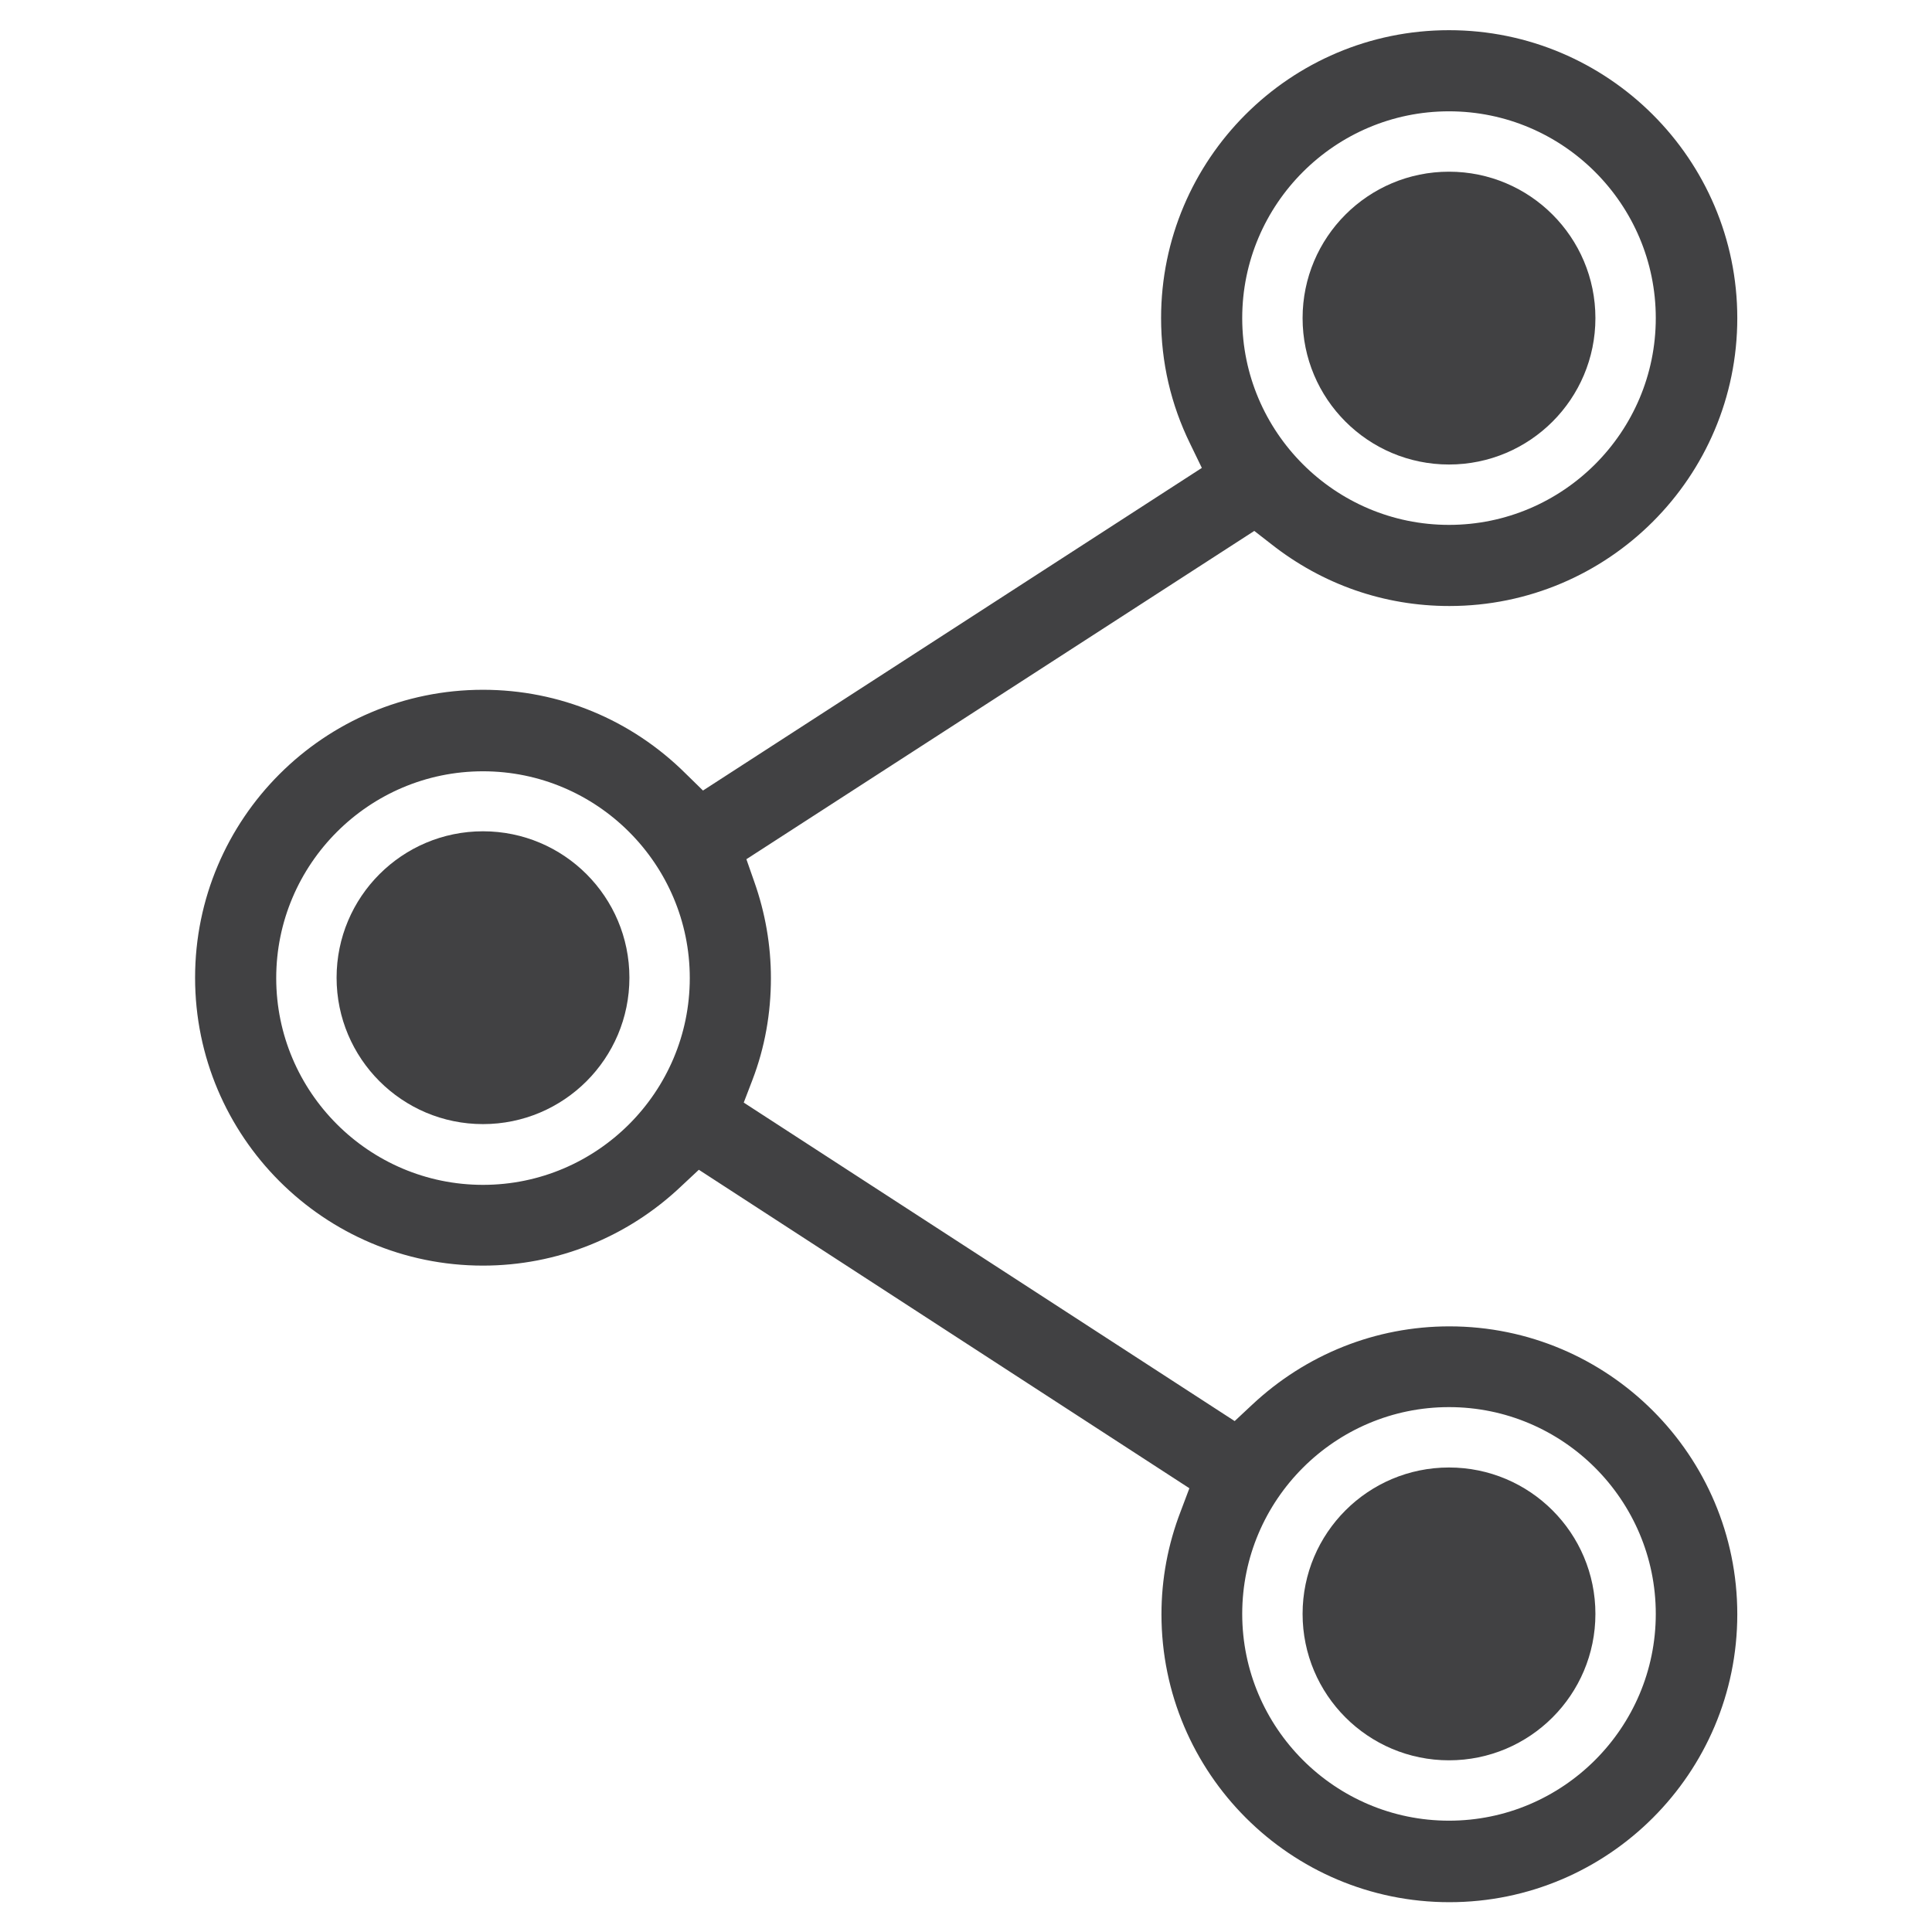
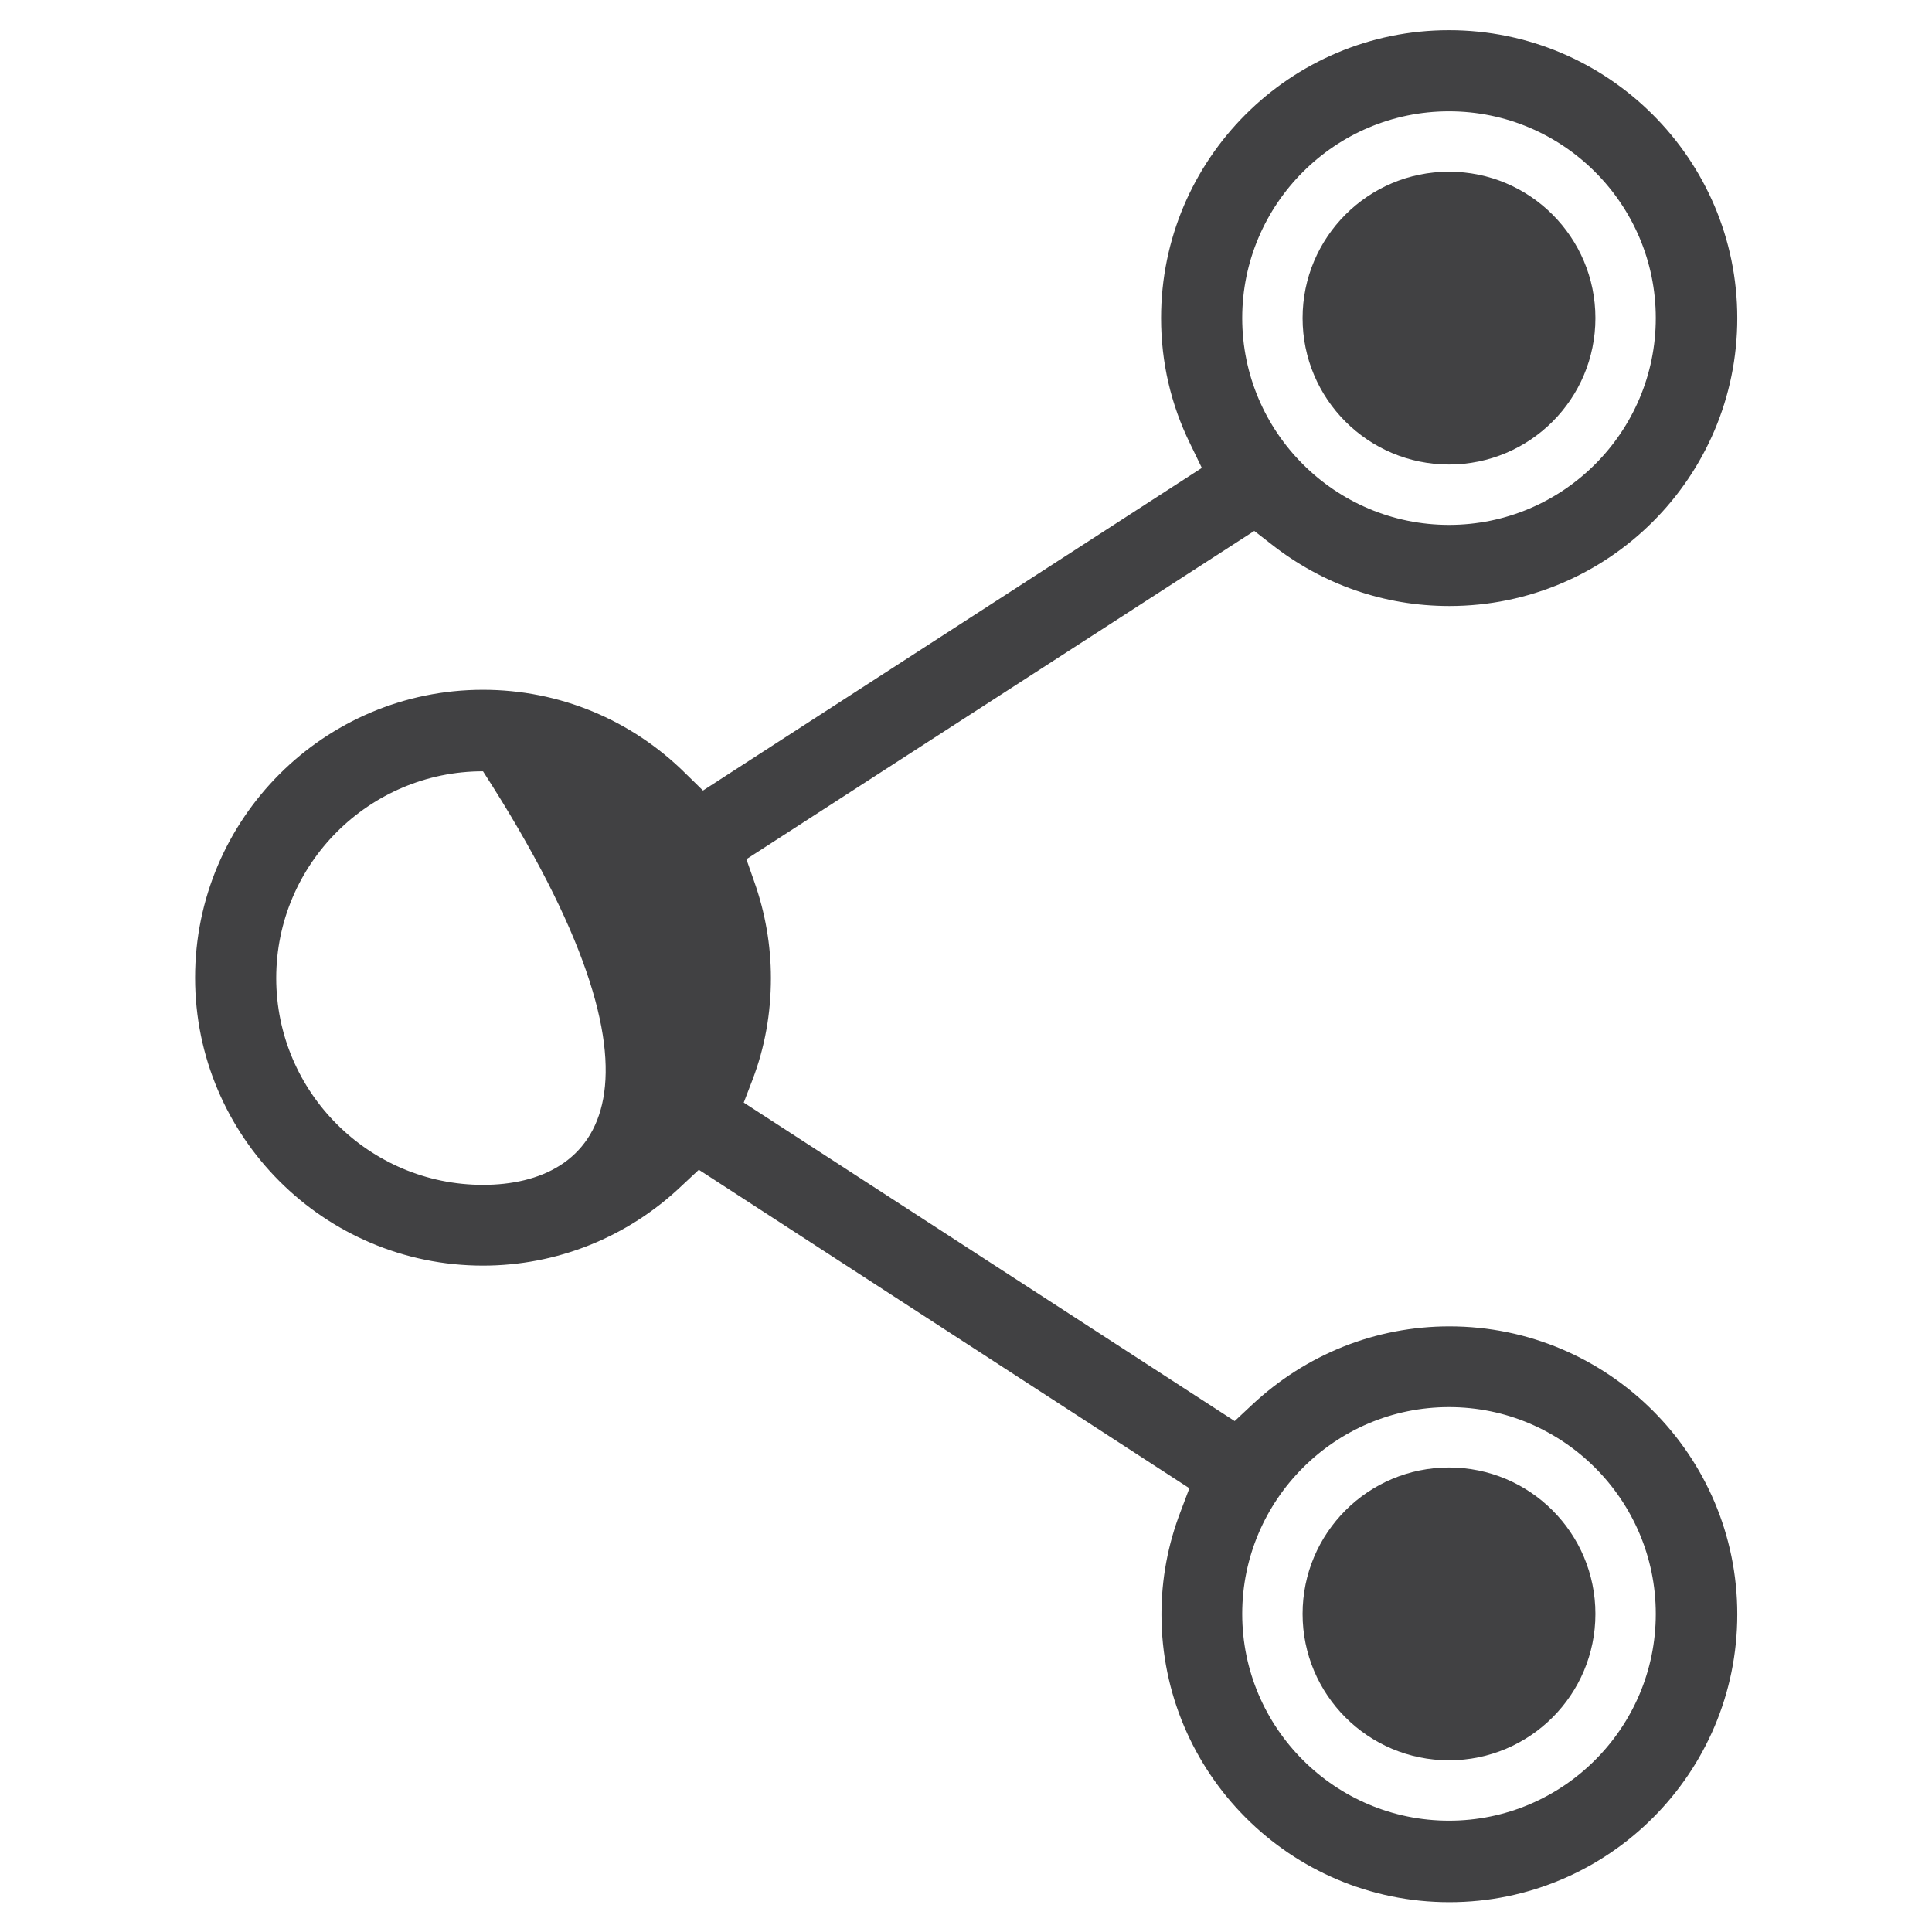
<svg xmlns="http://www.w3.org/2000/svg" version="1.1" id="Capa_1" x="0px" y="0px" viewBox="0 0 512 512" style="enable-background:new 0 0 512 512;" xml:space="preserve">
  <style type="text/css">
	.st0{fill:#414143;}
</style>
  <g>
-     <path class="st0" d="M185.2,310l130,84.4l-2.3,6.1c-3.4,8.8-5.1,18-5.1,27.3c0,42.1,34.2,76.3,76.3,76.3s76.3-34.2,76.3-76.3   c0-42.1-34.2-76.3-76.3-76.3c-19.5,0-38,7.4-52.3,20.8l-4.6,4.3l-130.1-84.4l2.3-6c3.3-8.6,4.9-17.7,4.9-27   c0-8.7-1.5-17.3-4.4-25.5l-2.1-6l134.6-87l4.5,3.5c13.6,10.7,29.9,16.4,47.2,16.4c42.1,0,76.3-34.2,76.3-76.3S426.1,8,384,8   s-76.3,34.2-76.3,76.3c0,11.7,2.6,22.9,7.7,33.3l3.1,6.4l-132.2,85.5l-4.6-4.5c-14.4-14.3-33.5-22.2-53.7-22.2   c-42.1,0-76.3,34.2-76.3,76.3s34.2,76.3,76.3,76.3c19.6,0,38.3-7.5,52.6-21.1L185.2,310z M384,482.5c-30.2,0-54.8-24.6-54.8-54.8   s24.6-54.8,54.8-54.8s54.8,24.6,54.8,54.8S414.2,482.5,384,482.5z M128,314c-30.2,0-54.8-24.6-54.8-54.8   c0-30.2,24.6-54.8,54.8-54.8s54.8,24.6,54.8,54.8C182.8,289.4,158.2,314,128,314z M384,139.1c-30.2,0-54.8-24.6-54.8-54.8   c0-30.2,24.6-54.8,54.8-54.8s54.8,24.6,54.8,54.8C438.8,114.5,414.2,139.1,384,139.1z" />
+     <path class="st0" d="M185.2,310l130,84.4l-2.3,6.1c-3.4,8.8-5.1,18-5.1,27.3c0,42.1,34.2,76.3,76.3,76.3s76.3-34.2,76.3-76.3   c0-42.1-34.2-76.3-76.3-76.3c-19.5,0-38,7.4-52.3,20.8l-4.6,4.3l-130.1-84.4l2.3-6c3.3-8.6,4.9-17.7,4.9-27   c0-8.7-1.5-17.3-4.4-25.5l-2.1-6l134.6-87l4.5,3.5c13.6,10.7,29.9,16.4,47.2,16.4c42.1,0,76.3-34.2,76.3-76.3S426.1,8,384,8   s-76.3,34.2-76.3,76.3c0,11.7,2.6,22.9,7.7,33.3l3.1,6.4l-132.2,85.5l-4.6-4.5c-14.4-14.3-33.5-22.2-53.7-22.2   c-42.1,0-76.3,34.2-76.3,76.3s34.2,76.3,76.3,76.3c19.6,0,38.3-7.5,52.6-21.1L185.2,310z M384,482.5c-30.2,0-54.8-24.6-54.8-54.8   s24.6-54.8,54.8-54.8s54.8,24.6,54.8,54.8S414.2,482.5,384,482.5z M128,314c-30.2,0-54.8-24.6-54.8-54.8   c0-30.2,24.6-54.8,54.8-54.8C182.8,289.4,158.2,314,128,314z M384,139.1c-30.2,0-54.8-24.6-54.8-54.8   c0-30.2,24.6-54.8,54.8-54.8s54.8,24.6,54.8,54.8C438.8,114.5,414.2,139.1,384,139.1z" />
  </g>
  <circle class="st0" cx="384" cy="427.7" r="38.8" />
  <circle class="st0" cx="384" cy="84.3" r="38.8" />
-   <circle class="st0" cx="128" cy="259.1" r="38.8" />
</svg>